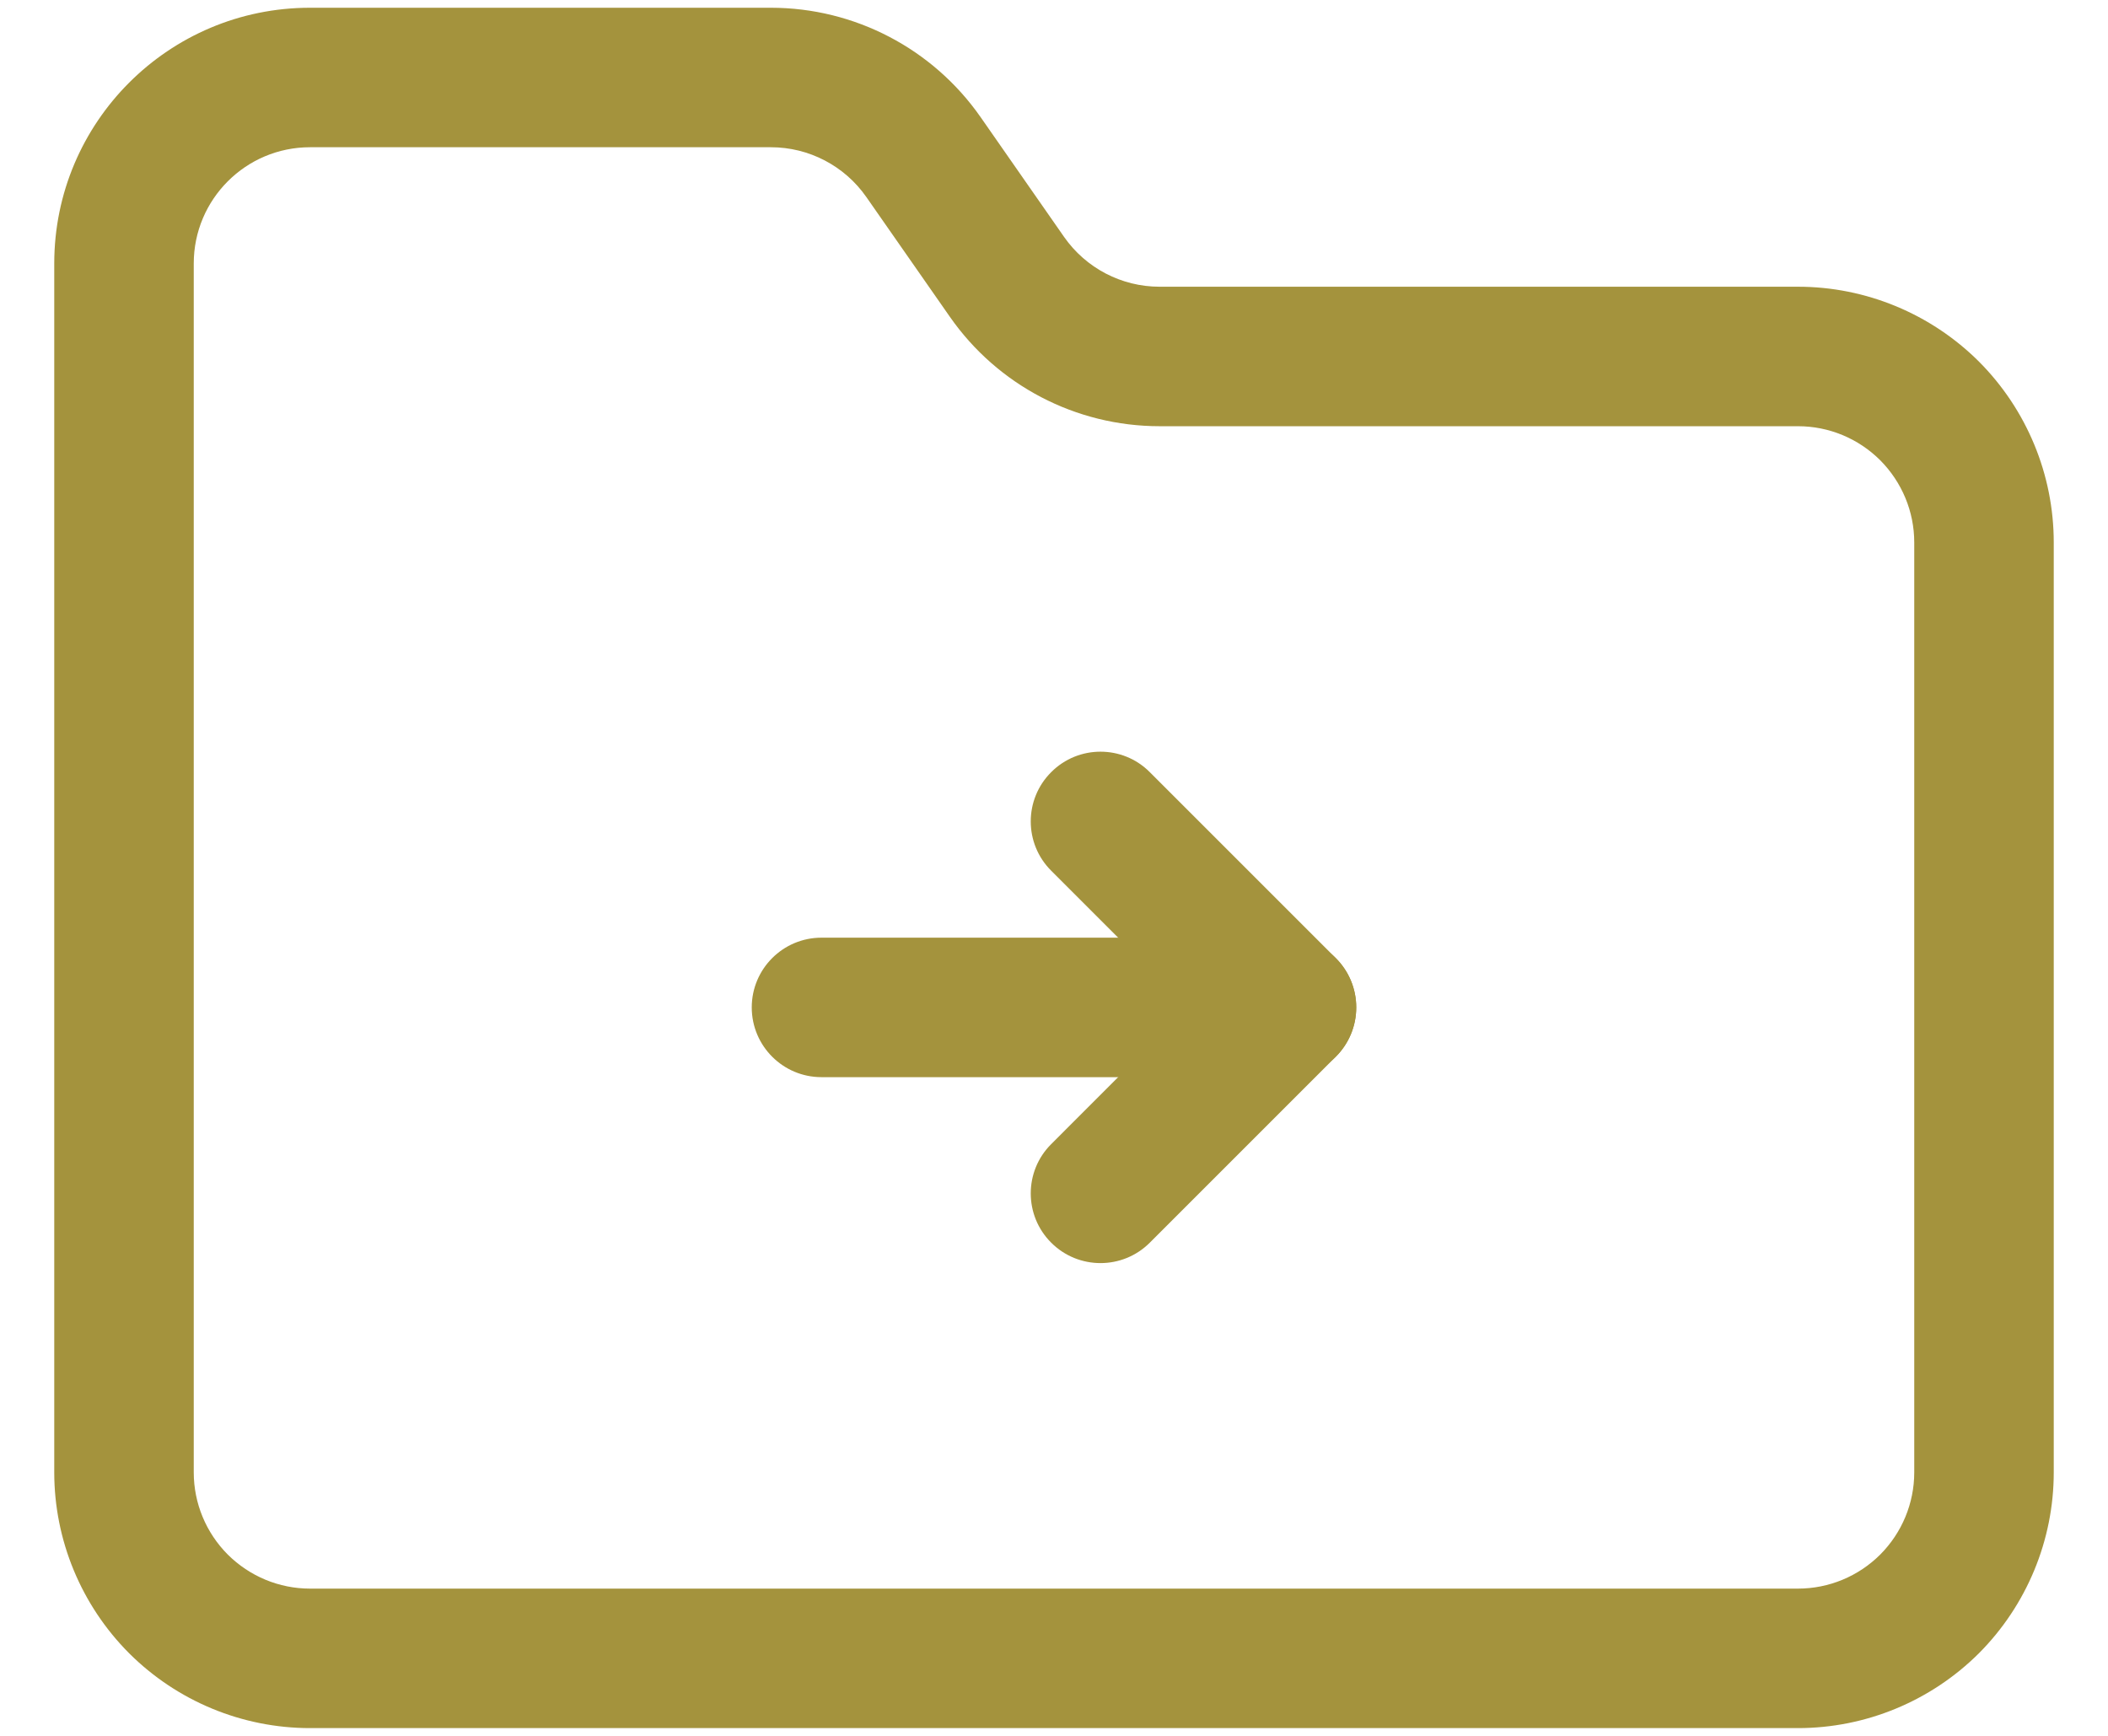
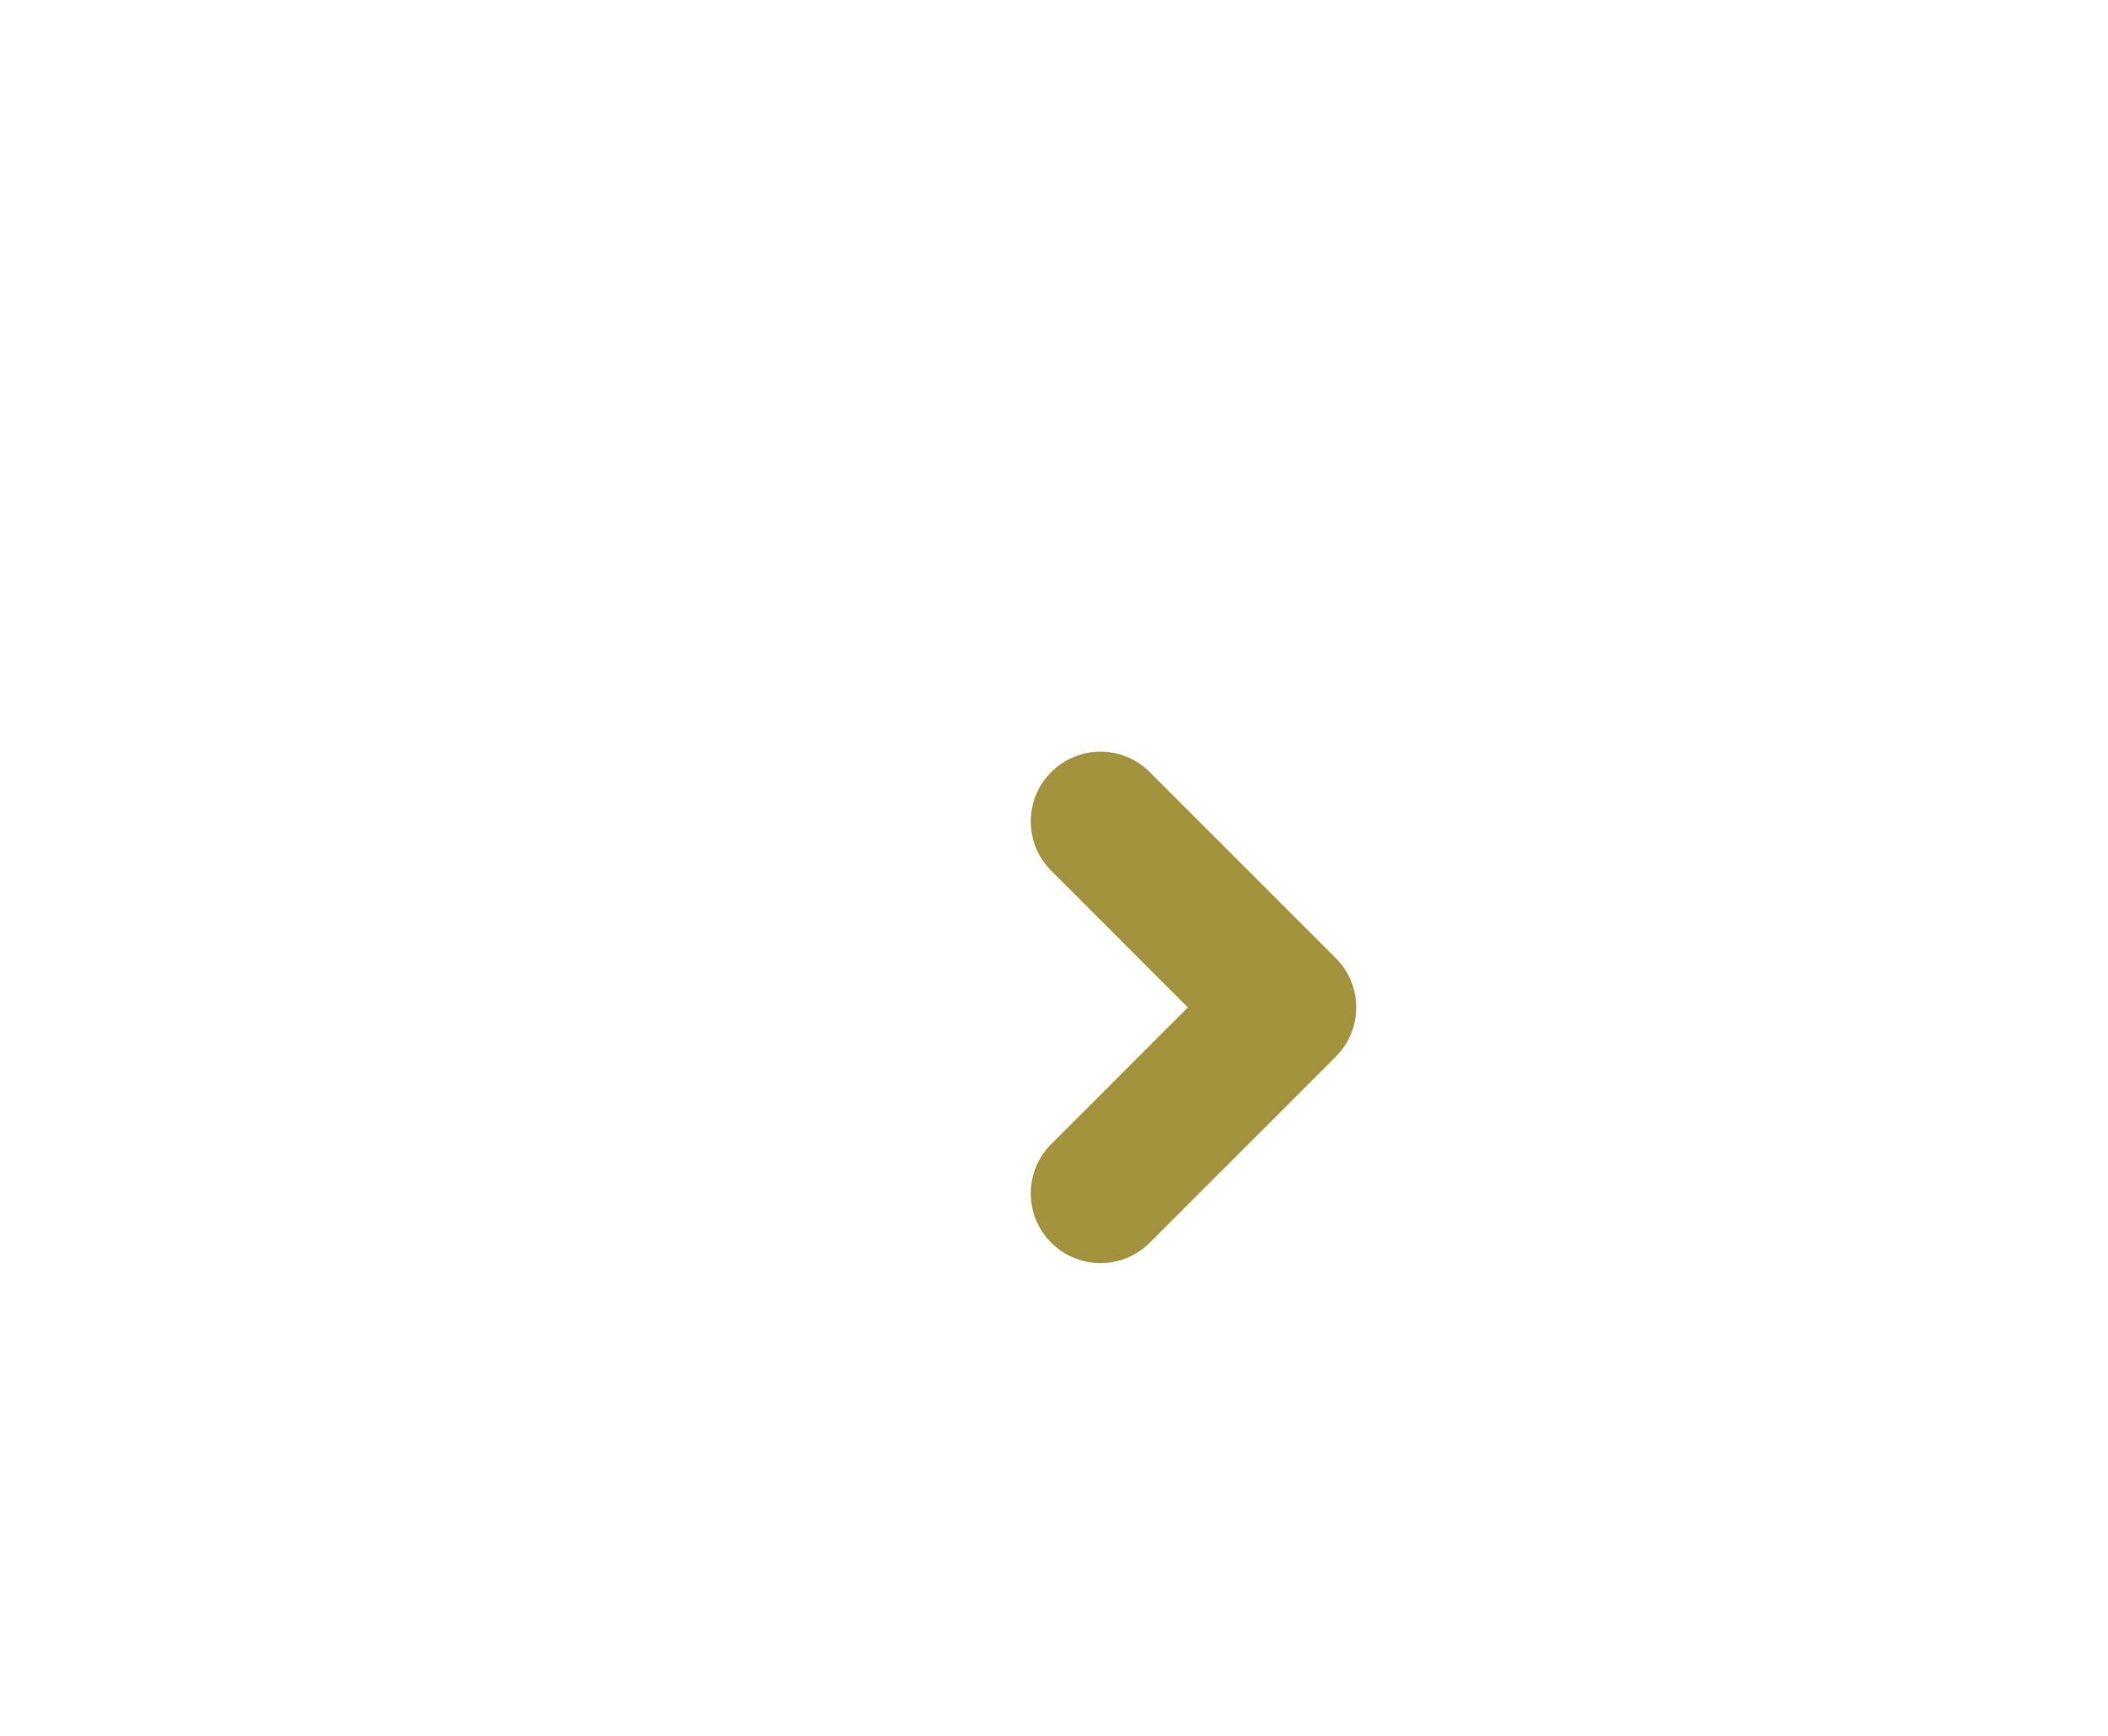
<svg xmlns="http://www.w3.org/2000/svg" width="34" height="28" viewBox="0 0 34 28" fill="none">
-   <path fill-rule="evenodd" clip-rule="evenodd" d="M18.703 4.625C18.089 4.625 17.515 4.325 17.163 3.822L15.818 1.892C15.047 0.785 13.783 0.125 12.434 0.125C10.555 0.125 7.359 0.125 5 0.125C2.721 0.125 0.875 1.972 0.875 4.25V23.75C0.875 24.843 1.31 25.893 2.083 26.668C2.857 27.44 3.906 27.875 5 27.875H29C30.093 27.875 31.143 27.44 31.918 26.668C32.69 25.893 33.125 24.843 33.125 23.75V8.75C33.125 7.657 32.69 6.606 31.918 5.832C31.143 5.06 30.093 4.625 29 4.625H18.703ZM18.703 6.875H29C29.498 6.875 29.974 7.073 30.326 7.424C30.677 7.777 30.875 8.252 30.875 8.75V23.75C30.875 24.248 30.677 24.724 30.326 25.076C29.974 25.427 29.498 25.625 29 25.625H5C4.502 25.625 4.027 25.427 3.674 25.076C3.323 24.724 3.125 24.248 3.125 23.75V4.25C3.125 3.215 3.965 2.375 5 2.375H12.434C13.047 2.375 13.622 2.675 13.973 3.178L15.319 5.108C16.09 6.215 17.352 6.875 18.703 6.875Z" fill="#A4933D" />
-   <path fill-rule="evenodd" clip-rule="evenodd" d="M20.75 15.125H13.25C12.629 15.125 12.125 15.629 12.125 16.25C12.125 16.871 12.629 17.375 13.25 17.375H20.75C21.371 17.375 21.875 16.871 21.875 16.25C21.875 15.629 21.371 15.125 20.75 15.125Z" fill="#A4933D" />
  <path fill-rule="evenodd" clip-rule="evenodd" d="M16.955 14.045L19.159 16.25L16.955 18.455C16.515 18.893 16.515 19.607 16.955 20.045C17.393 20.484 18.107 20.484 18.545 20.045L21.545 17.045C21.985 16.605 21.985 15.894 21.545 15.455L18.545 12.455C18.107 12.015 17.393 12.015 16.955 12.455C16.515 12.893 16.515 13.607 16.955 14.045Z" fill="#A4933D" />
</svg>